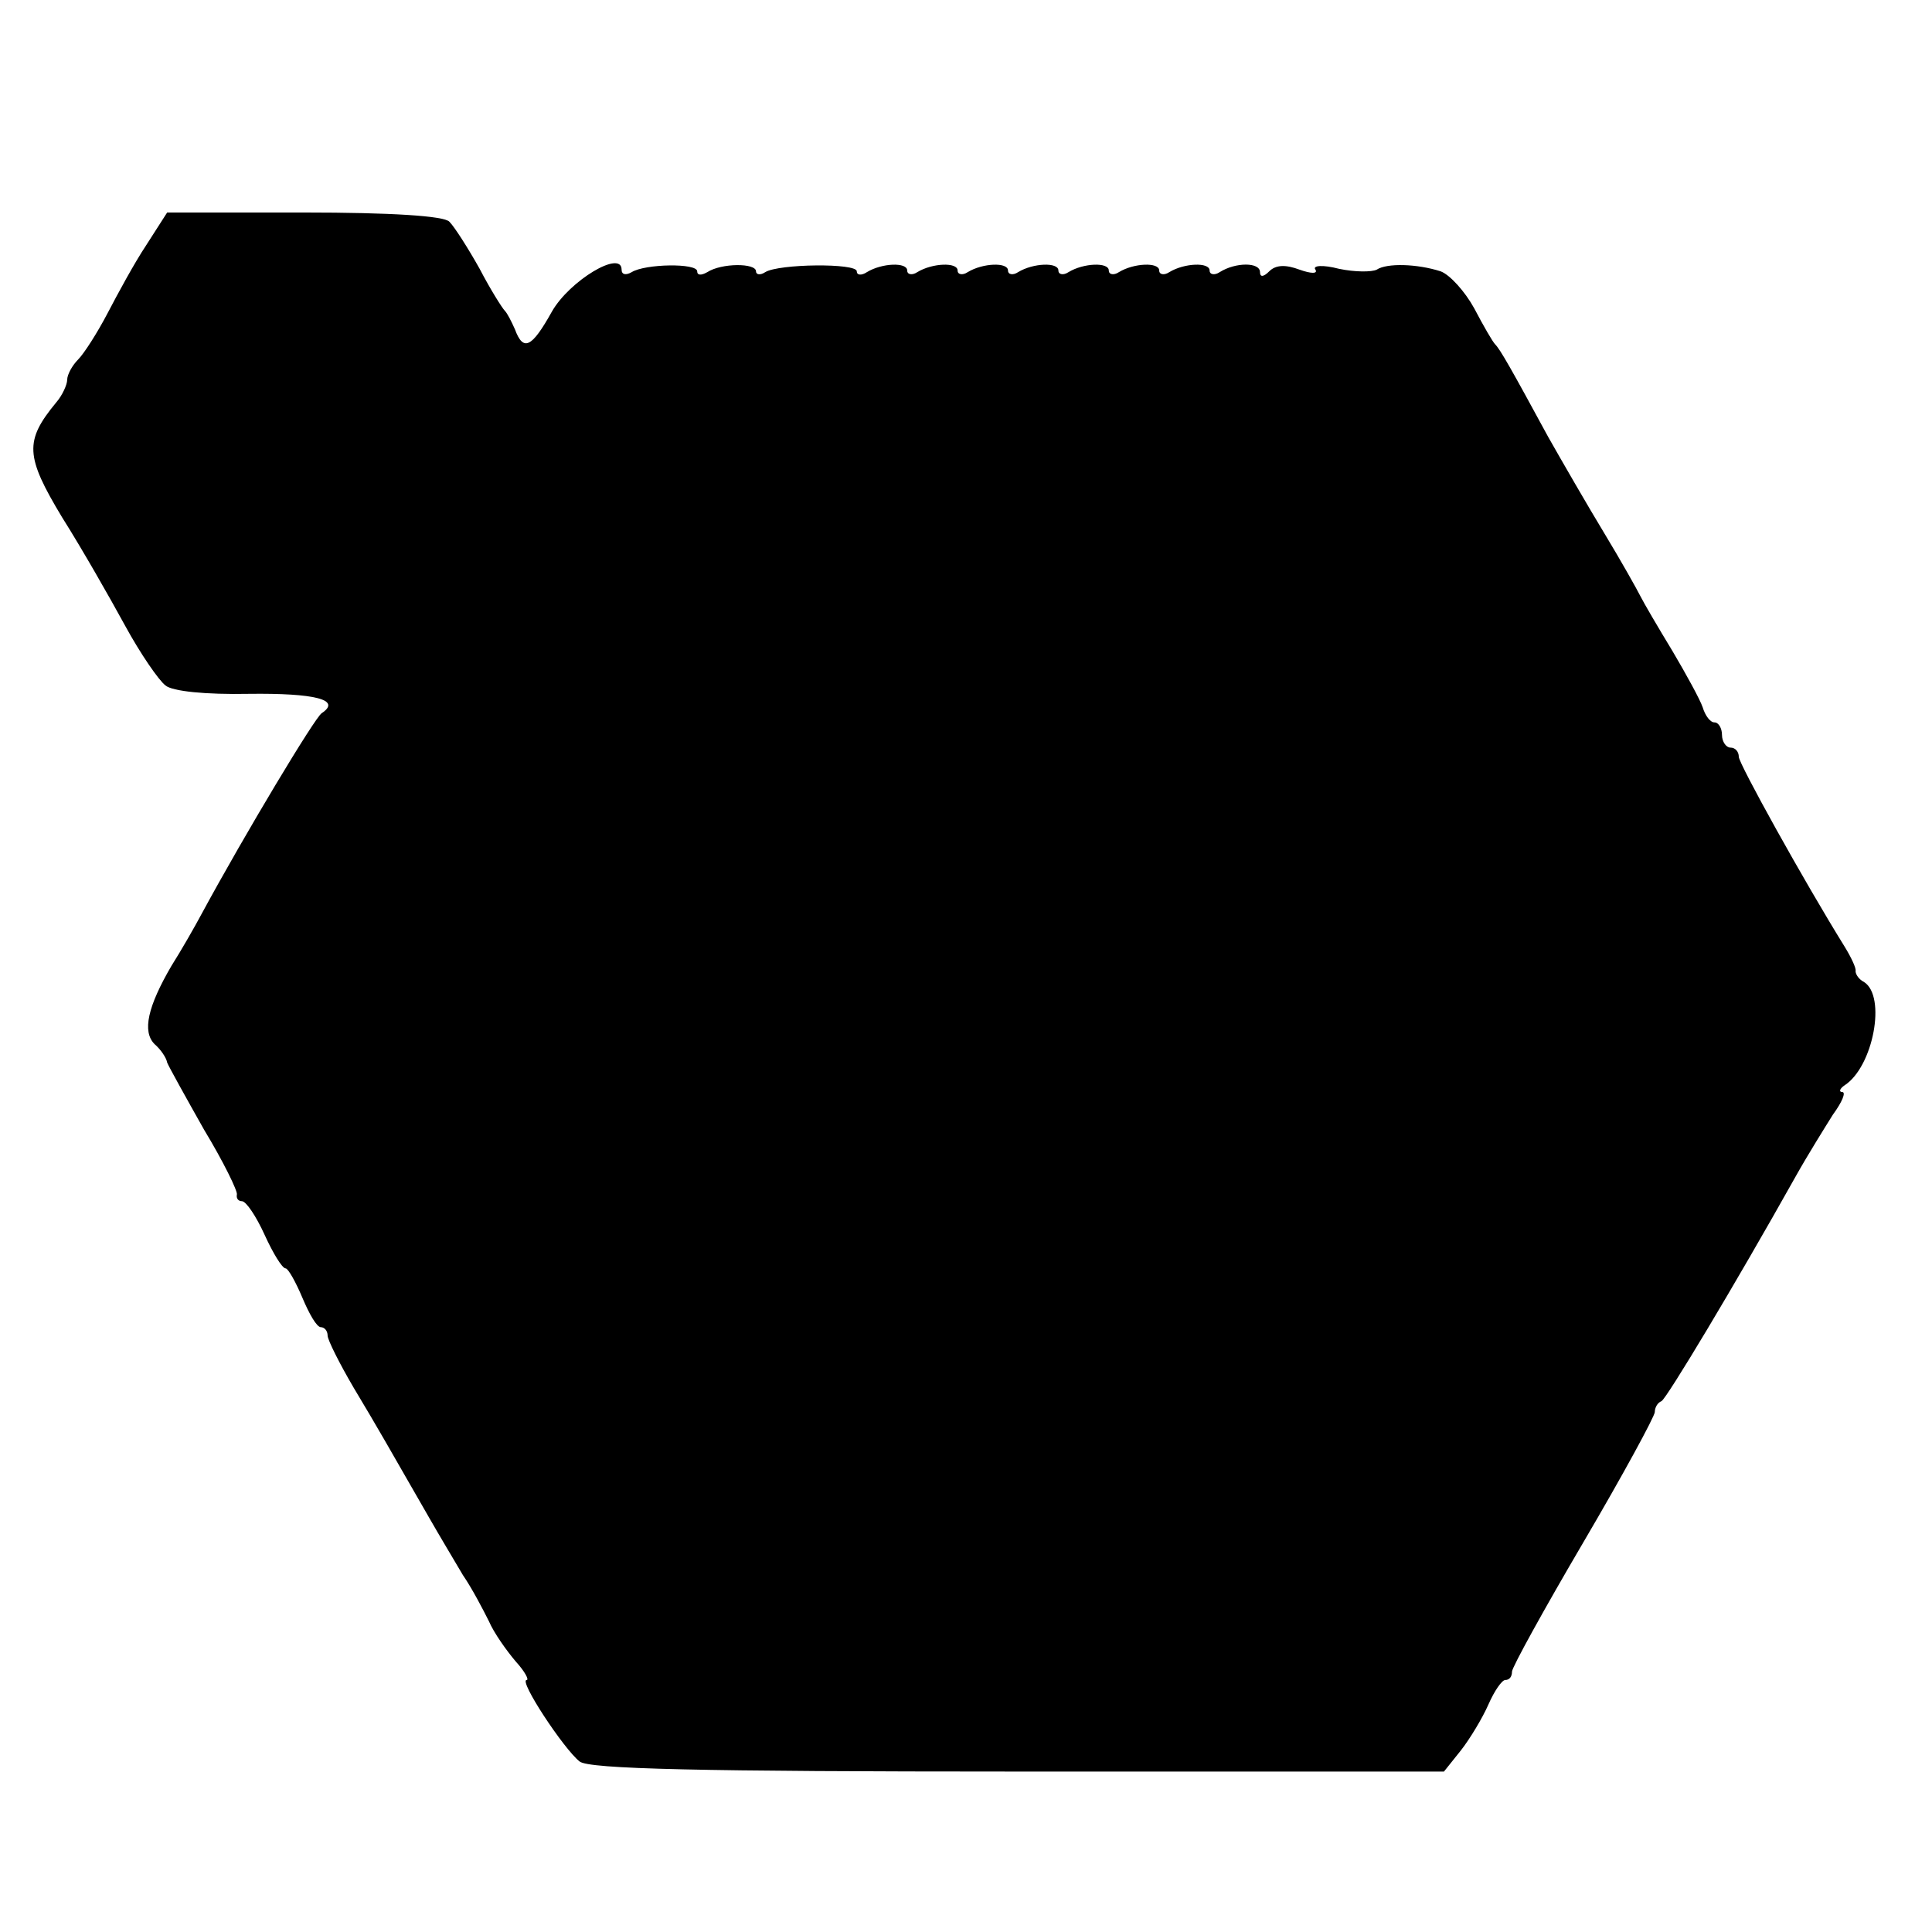
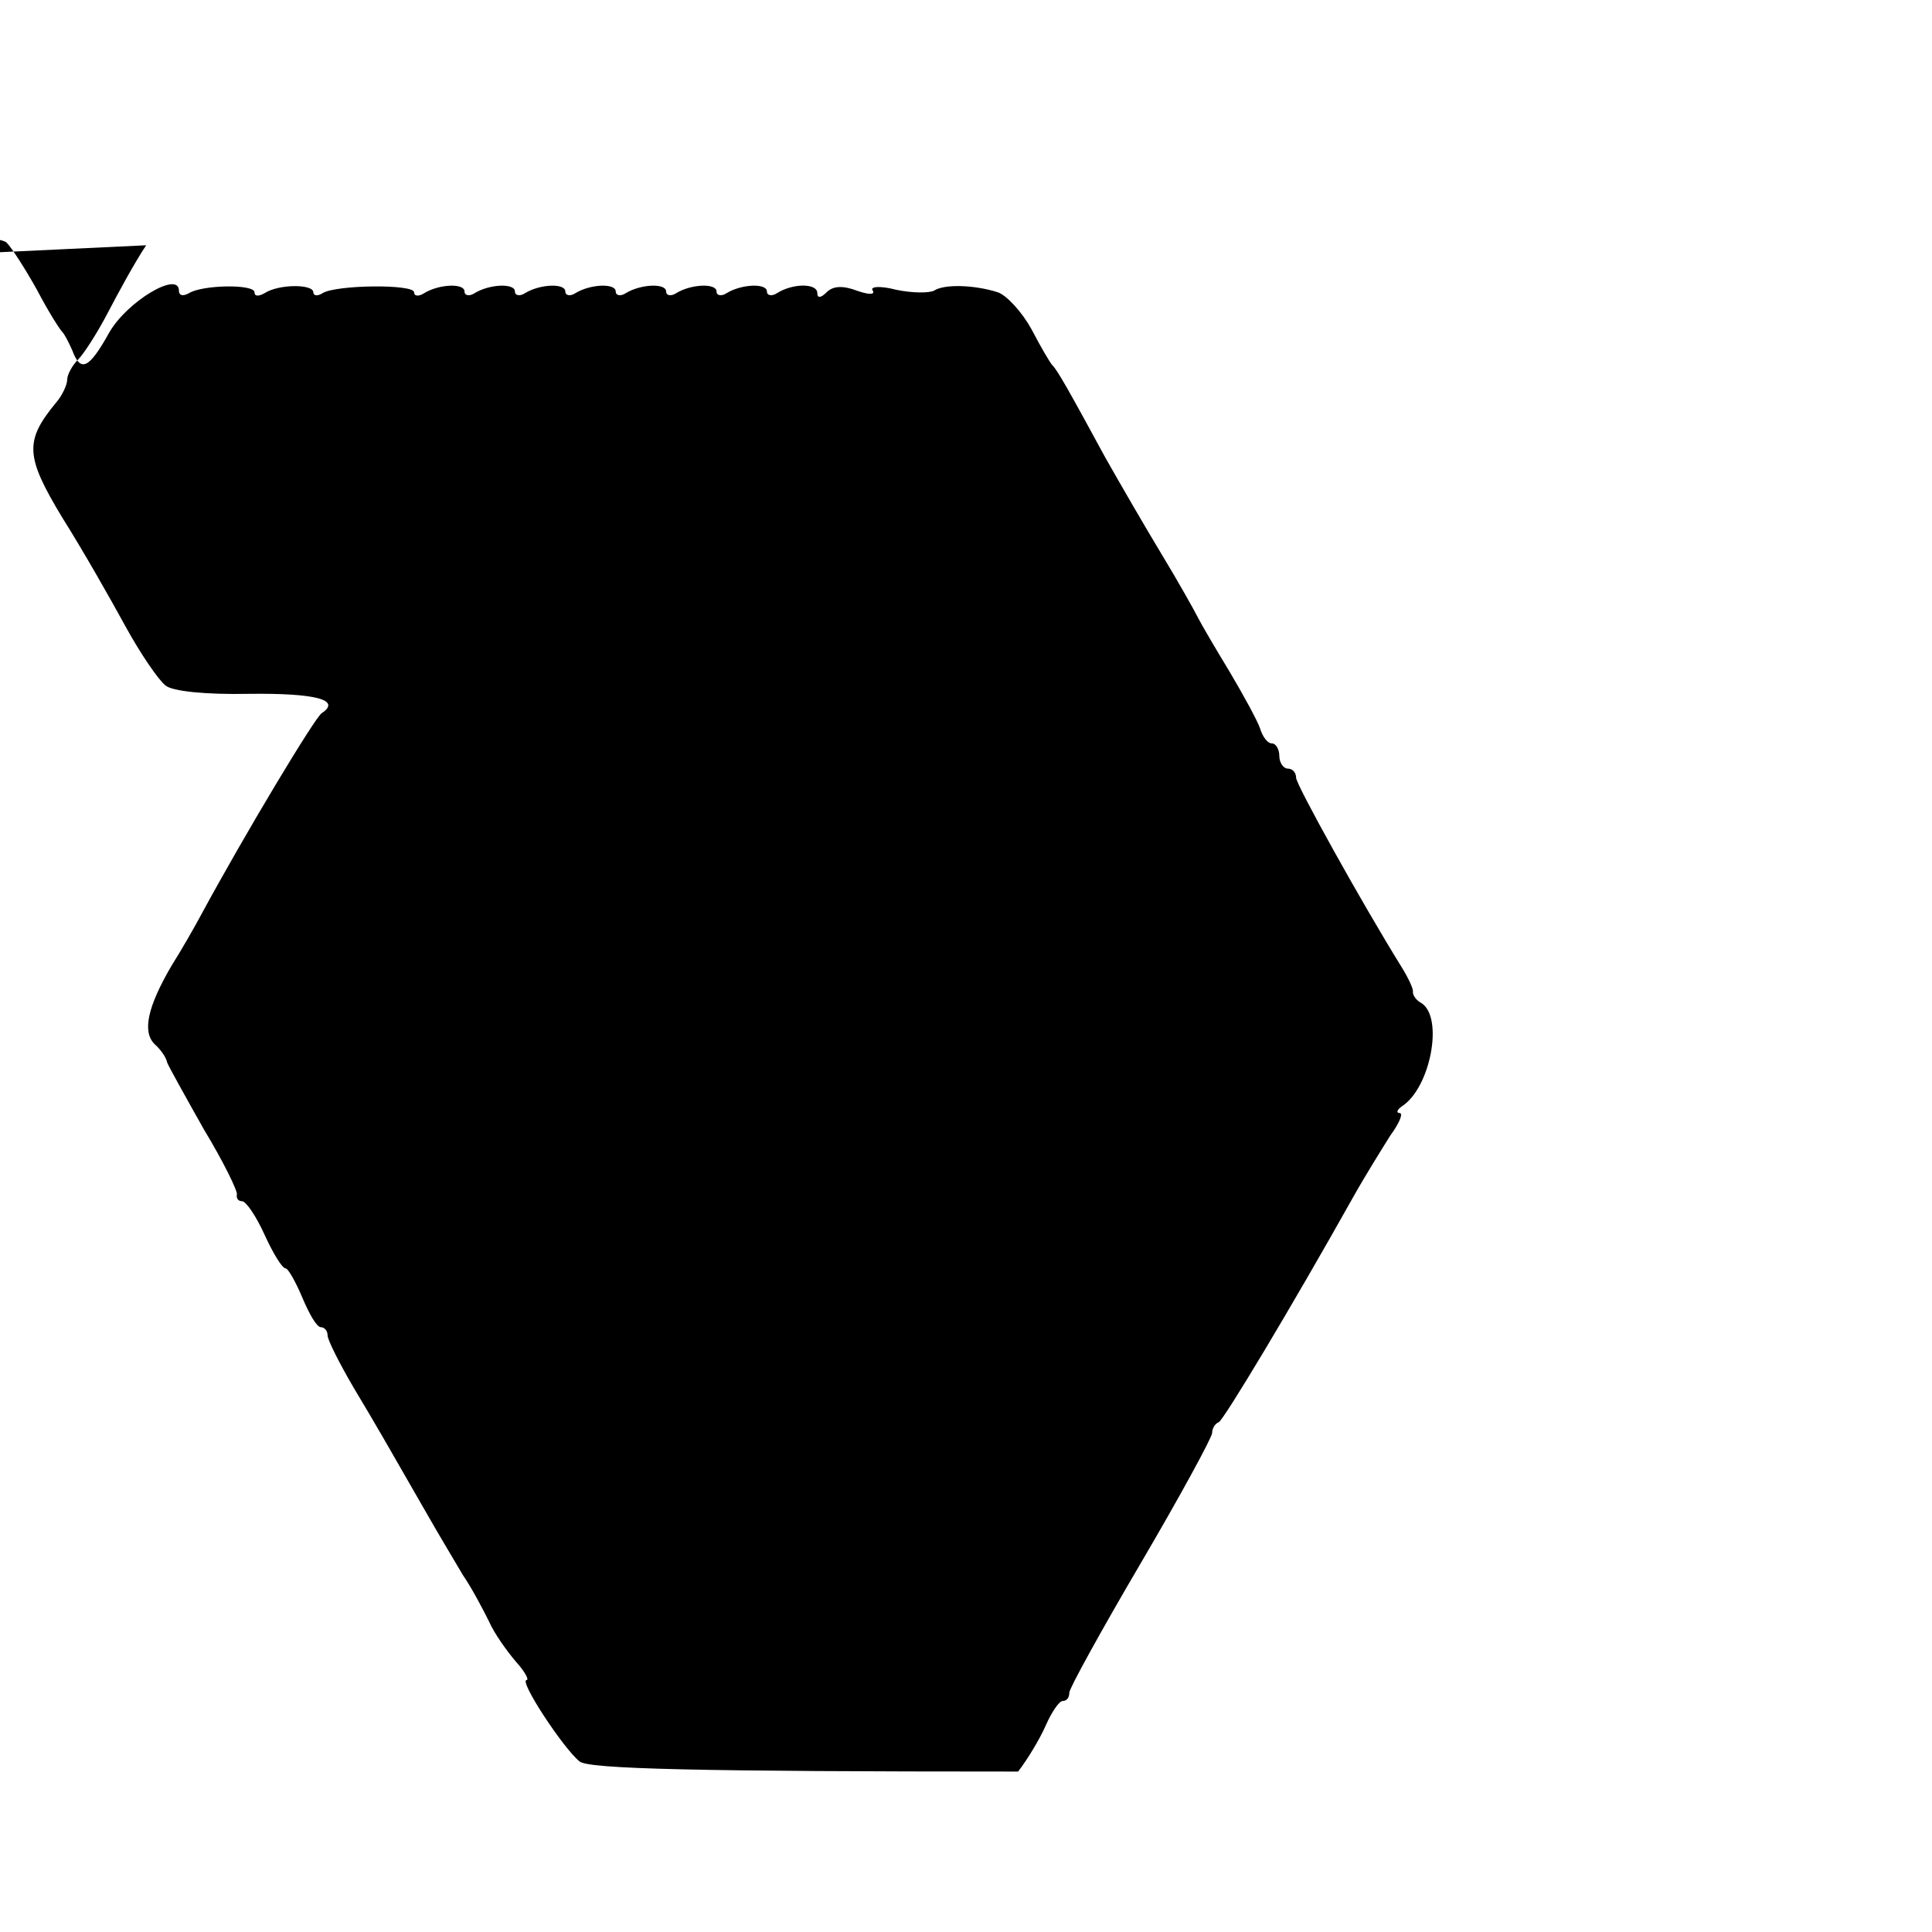
<svg xmlns="http://www.w3.org/2000/svg" version="1.0" width="230pt" height="230pt" viewBox="0 0 230 230" preserveAspectRatio="xMidYMid meet">
  <g transform="translate(0,230) scale(0.1,-0.1)" fill="#000000" stroke="none">
-     <path d="M174 2008 c-14 -21 -34 -58 -46 -81 -12 -23 -28 -48 -35 -55 -7 -7 -13 -18 -13 -24 0 -6 -6 -19 -13 -27 -38 -46 -37 -64 7 -137 24 -38 57 -96 75 -129 18 -33 40 -65 48 -71 8 -7 48 -11 99 -10 79 1 111 -7 87 -23 -8 -5 -91 -143 -143 -239 -8 -15 -24 -43 -36 -62 -28 -48 -35 -78 -20 -93 7 -6 14 -16 15 -22 2 -5 22 -41 44 -80 23 -38 40 -73 39 -77 -1 -5 2 -8 6 -8 5 0 17 -18 27 -40 10 -22 21 -40 25 -40 3 0 12 -16 20 -35 8 -19 17 -35 22 -35 4 0 8 -4 8 -10 0 -5 14 -33 31 -62 30 -50 40 -68 90 -155 12 -21 30 -51 40 -68 11 -16 24 -41 31 -55 6 -14 21 -35 32 -48 11 -12 16 -22 13 -22 -10 0 44 -82 63 -97 11 -9 142 -12 522 -12 l507 0 20 25 c11 14 26 39 33 55 7 16 16 29 20 29 5 0 8 4 8 10 0 5 38 74 85 154 47 80 85 150 85 155 0 5 3 11 8 13 6 3 86 136 160 268 14 25 34 57 44 73 11 15 16 27 11 27 -4 0 -3 4 3 8 34 22 50 106 23 123 -6 3 -10 9 -10 13 1 3 -5 16 -13 29 -49 79 -126 218 -126 226 0 6 -4 11 -10 11 -5 0 -10 7 -10 15 0 8 -4 15 -9 15 -5 0 -11 8 -14 18 -3 9 -20 40 -36 67 -17 28 -34 57 -38 65 -4 8 -23 42 -43 75 -20 33 -50 85 -67 115 -44 81 -57 104 -63 110 -3 3 -14 22 -25 43 -11 20 -29 40 -40 44 -28 9 -64 10 -76 2 -6 -3 -26 -3 -45 1 -19 5 -32 4 -28 -1 3 -5 -5 -5 -19 0 -16 6 -28 6 -36 -2 -7 -7 -11 -7 -11 -1 0 12 -29 12 -48 0 -6 -4 -12 -3 -12 2 0 10 -30 9 -48 -2 -6 -4 -12 -3 -12 2 0 10 -30 9 -48 -2 -6 -4 -12 -3 -12 2 0 10 -30 9 -48 -2 -6 -4 -12 -3 -12 2 0 10 -30 9 -48 -2 -6 -4 -12 -3 -12 2 0 10 -30 9 -48 -2 -6 -4 -12 -3 -12 2 0 10 -30 9 -48 -2 -6 -4 -12 -3 -12 2 0 10 -30 9 -48 -2 -6 -4 -12 -4 -12 1 0 10 -93 9 -109 -1 -6 -4 -11 -3 -11 1 0 10 -41 10 -58 -1 -7 -4 -12 -4 -12 1 0 10 -62 9 -78 -1 -7 -4 -12 -3 -12 3 0 24 -62 -13 -83 -50 -24 -43 -34 -48 -44 -21 -4 9 -9 19 -12 22 -3 3 -17 25 -30 50 -14 25 -30 50 -36 56 -6 7 -70 11 -173 11 l-163 0 -25 -39z" />
+     <path d="M174 2008 c-14 -21 -34 -58 -46 -81 -12 -23 -28 -48 -35 -55 -7 -7 -13 -18 -13 -24 0 -6 -6 -19 -13 -27 -38 -46 -37 -64 7 -137 24 -38 57 -96 75 -129 18 -33 40 -65 48 -71 8 -7 48 -11 99 -10 79 1 111 -7 87 -23 -8 -5 -91 -143 -143 -239 -8 -15 -24 -43 -36 -62 -28 -48 -35 -78 -20 -93 7 -6 14 -16 15 -22 2 -5 22 -41 44 -80 23 -38 40 -73 39 -77 -1 -5 2 -8 6 -8 5 0 17 -18 27 -40 10 -22 21 -40 25 -40 3 0 12 -16 20 -35 8 -19 17 -35 22 -35 4 0 8 -4 8 -10 0 -5 14 -33 31 -62 30 -50 40 -68 90 -155 12 -21 30 -51 40 -68 11 -16 24 -41 31 -55 6 -14 21 -35 32 -48 11 -12 16 -22 13 -22 -10 0 44 -82 63 -97 11 -9 142 -12 522 -12 c11 14 26 39 33 55 7 16 16 29 20 29 5 0 8 4 8 10 0 5 38 74 85 154 47 80 85 150 85 155 0 5 3 11 8 13 6 3 86 136 160 268 14 25 34 57 44 73 11 15 16 27 11 27 -4 0 -3 4 3 8 34 22 50 106 23 123 -6 3 -10 9 -10 13 1 3 -5 16 -13 29 -49 79 -126 218 -126 226 0 6 -4 11 -10 11 -5 0 -10 7 -10 15 0 8 -4 15 -9 15 -5 0 -11 8 -14 18 -3 9 -20 40 -36 67 -17 28 -34 57 -38 65 -4 8 -23 42 -43 75 -20 33 -50 85 -67 115 -44 81 -57 104 -63 110 -3 3 -14 22 -25 43 -11 20 -29 40 -40 44 -28 9 -64 10 -76 2 -6 -3 -26 -3 -45 1 -19 5 -32 4 -28 -1 3 -5 -5 -5 -19 0 -16 6 -28 6 -36 -2 -7 -7 -11 -7 -11 -1 0 12 -29 12 -48 0 -6 -4 -12 -3 -12 2 0 10 -30 9 -48 -2 -6 -4 -12 -3 -12 2 0 10 -30 9 -48 -2 -6 -4 -12 -3 -12 2 0 10 -30 9 -48 -2 -6 -4 -12 -3 -12 2 0 10 -30 9 -48 -2 -6 -4 -12 -3 -12 2 0 10 -30 9 -48 -2 -6 -4 -12 -3 -12 2 0 10 -30 9 -48 -2 -6 -4 -12 -3 -12 2 0 10 -30 9 -48 -2 -6 -4 -12 -4 -12 1 0 10 -93 9 -109 -1 -6 -4 -11 -3 -11 1 0 10 -41 10 -58 -1 -7 -4 -12 -4 -12 1 0 10 -62 9 -78 -1 -7 -4 -12 -3 -12 3 0 24 -62 -13 -83 -50 -24 -43 -34 -48 -44 -21 -4 9 -9 19 -12 22 -3 3 -17 25 -30 50 -14 25 -30 50 -36 56 -6 7 -70 11 -173 11 l-163 0 -25 -39z" />
  </g>
</svg>